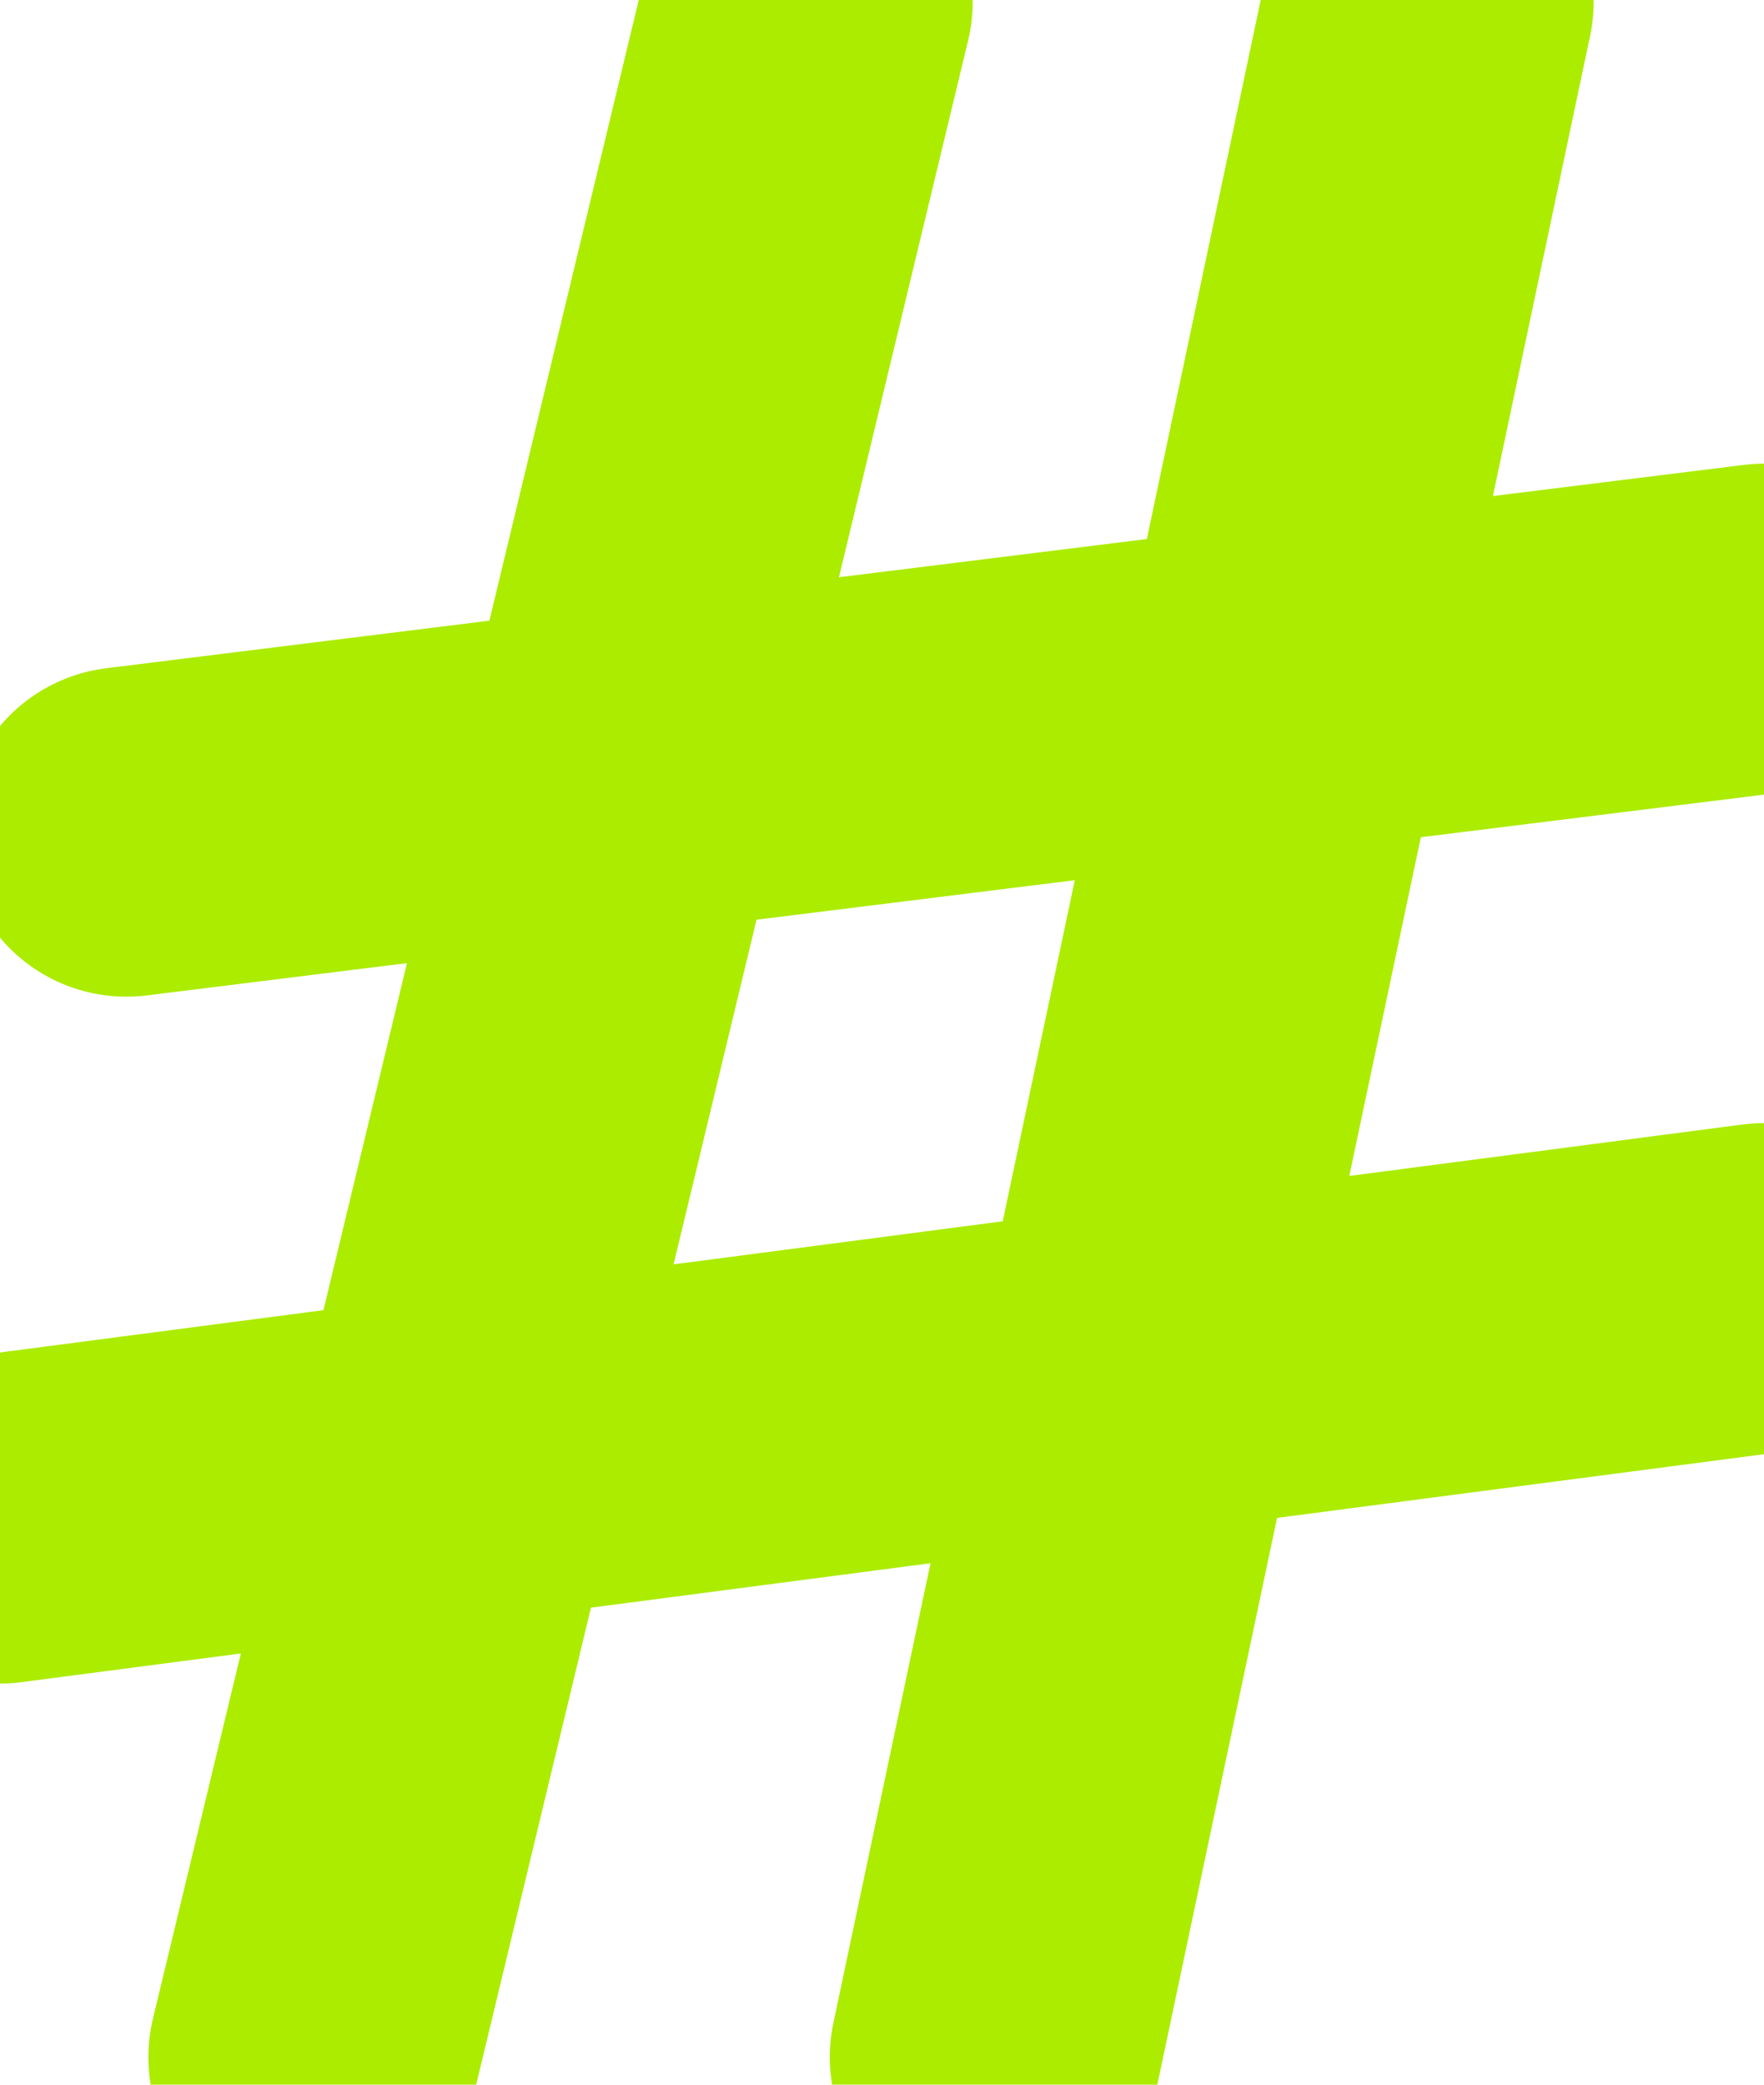
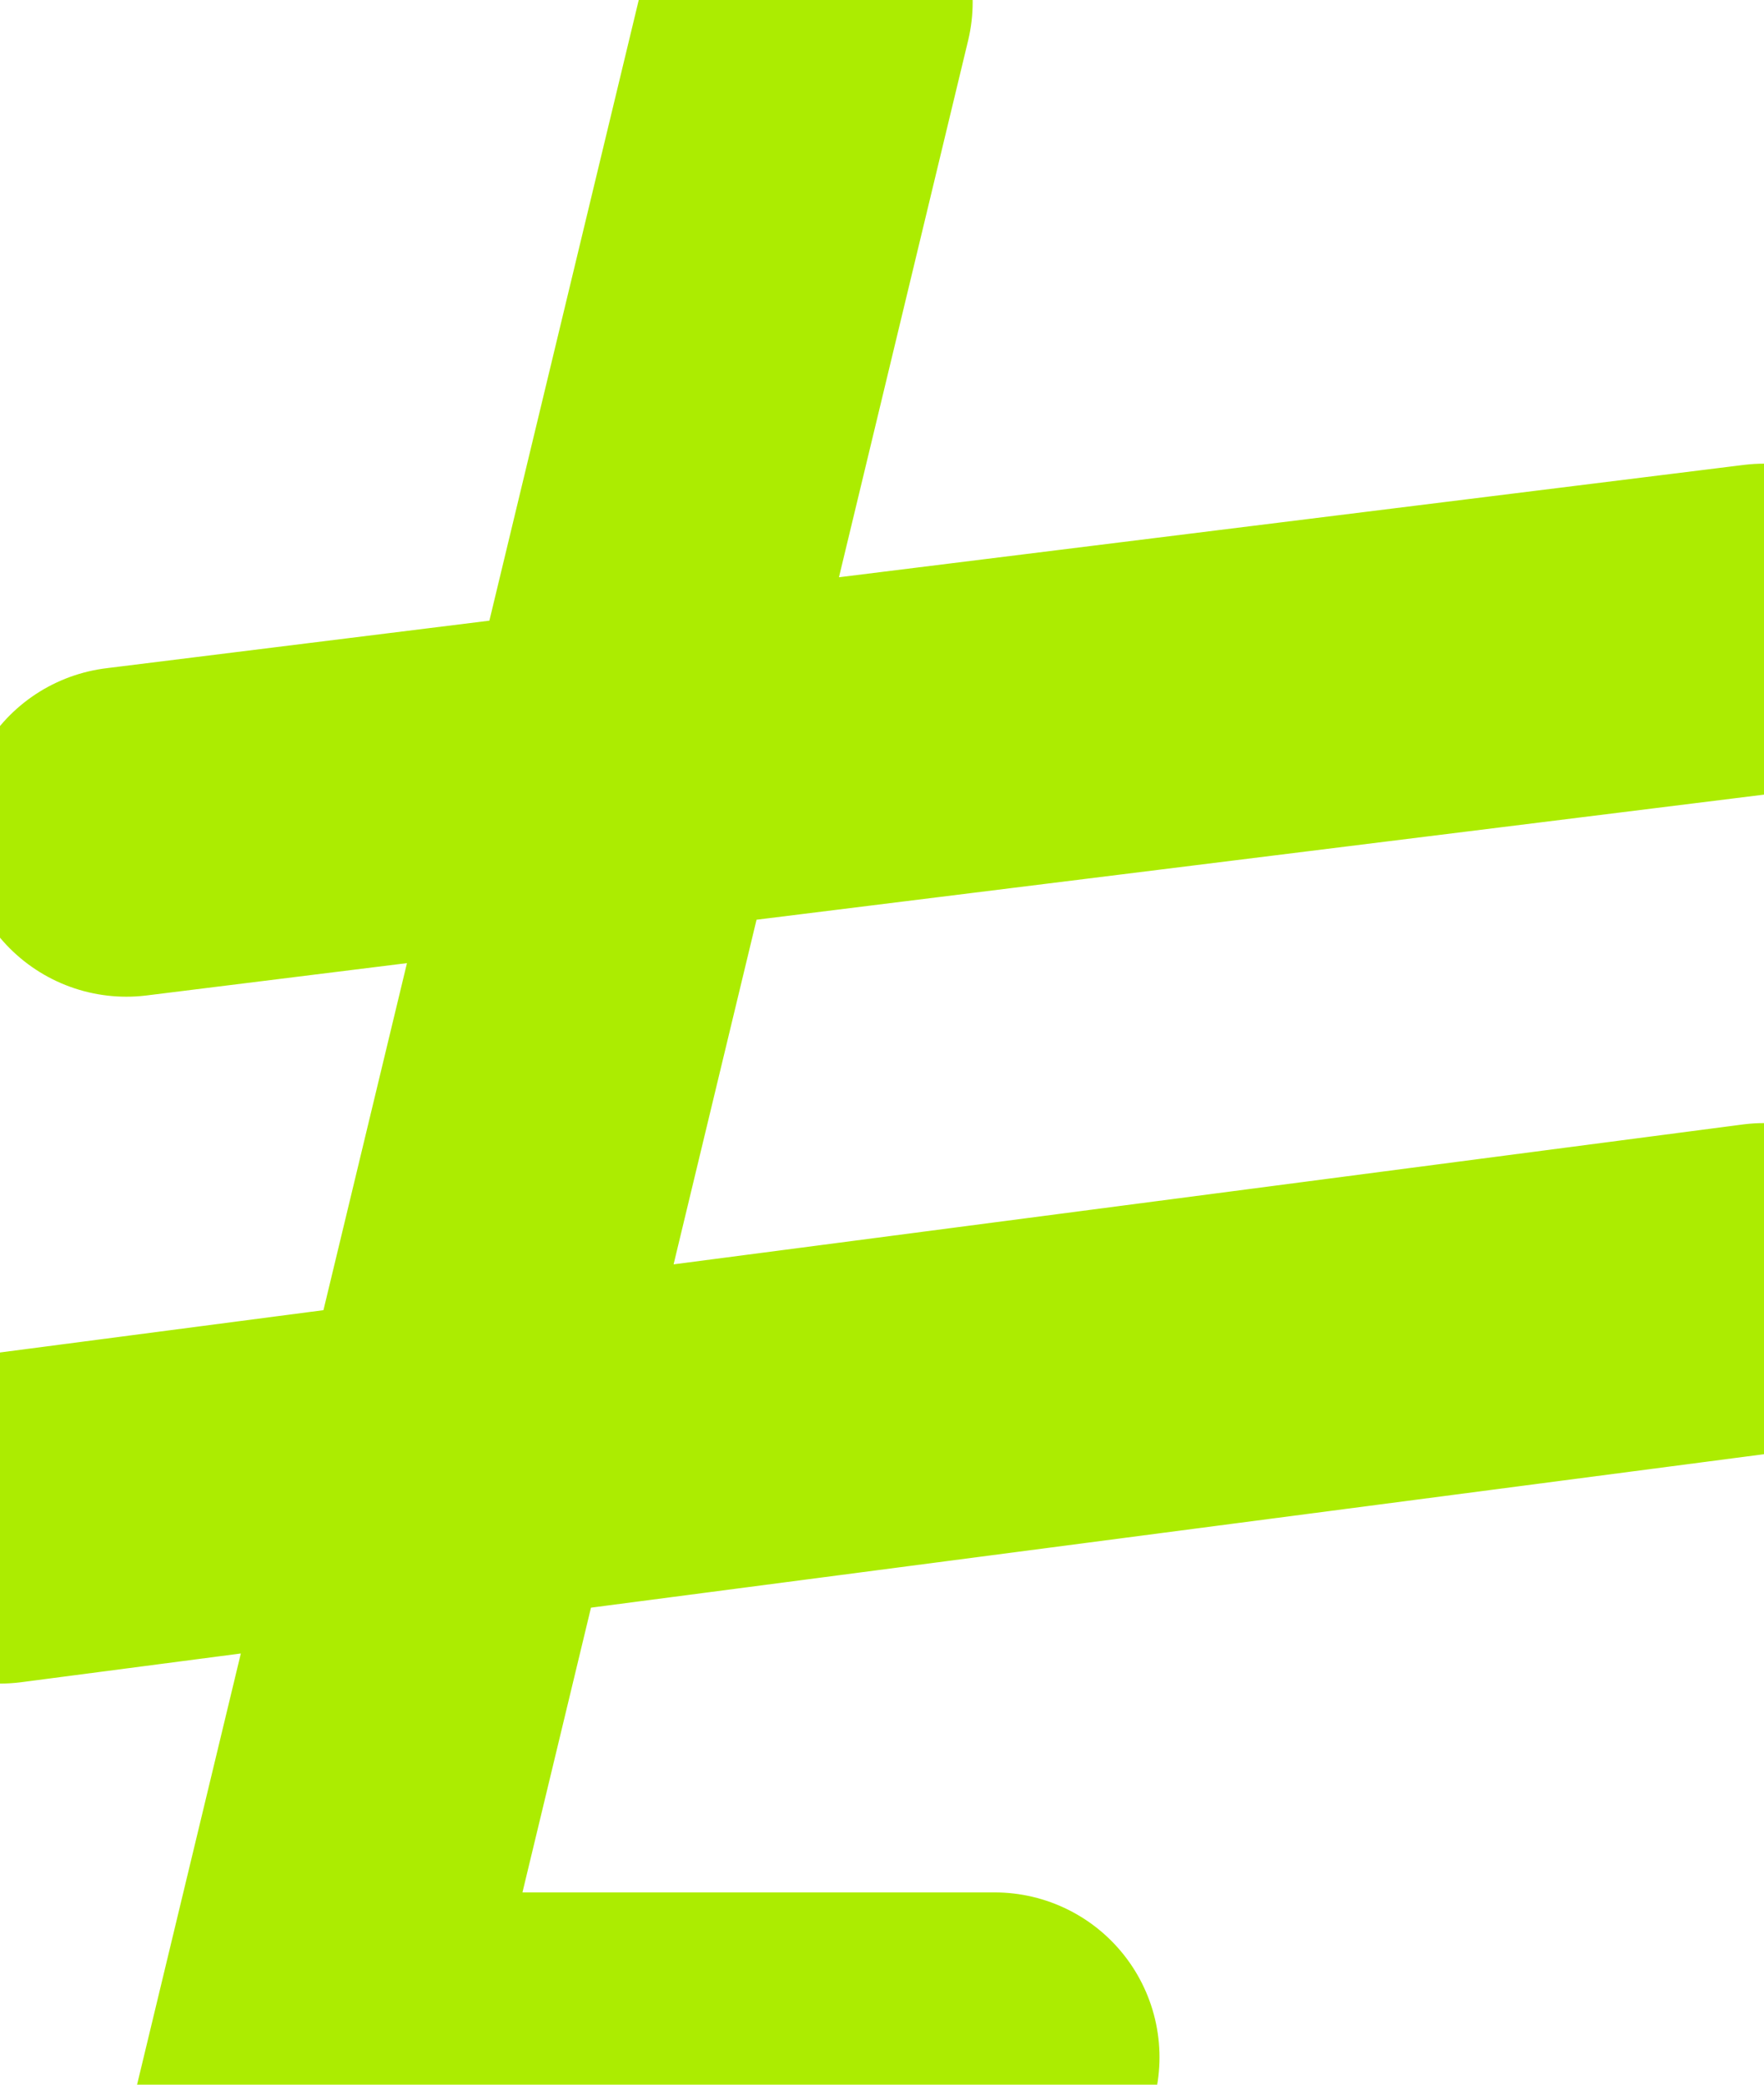
<svg xmlns="http://www.w3.org/2000/svg" width="55" height="65" viewBox="0 0 55 65" fill="none">
-   <path d="M25.187 0.064L9.766 64.145M44.548 0.064L31.012 64.145M3.941 25.937L55 19.597M0 47.354L55 40.158" stroke="#ACEC01" stroke-width="10.28" stroke-linecap="round" />
+   <path d="M25.187 0.064L9.766 64.145L31.012 64.145M3.941 25.937L55 19.597M0 47.354L55 40.158" stroke="#ACEC01" stroke-width="10.28" stroke-linecap="round" />
</svg>